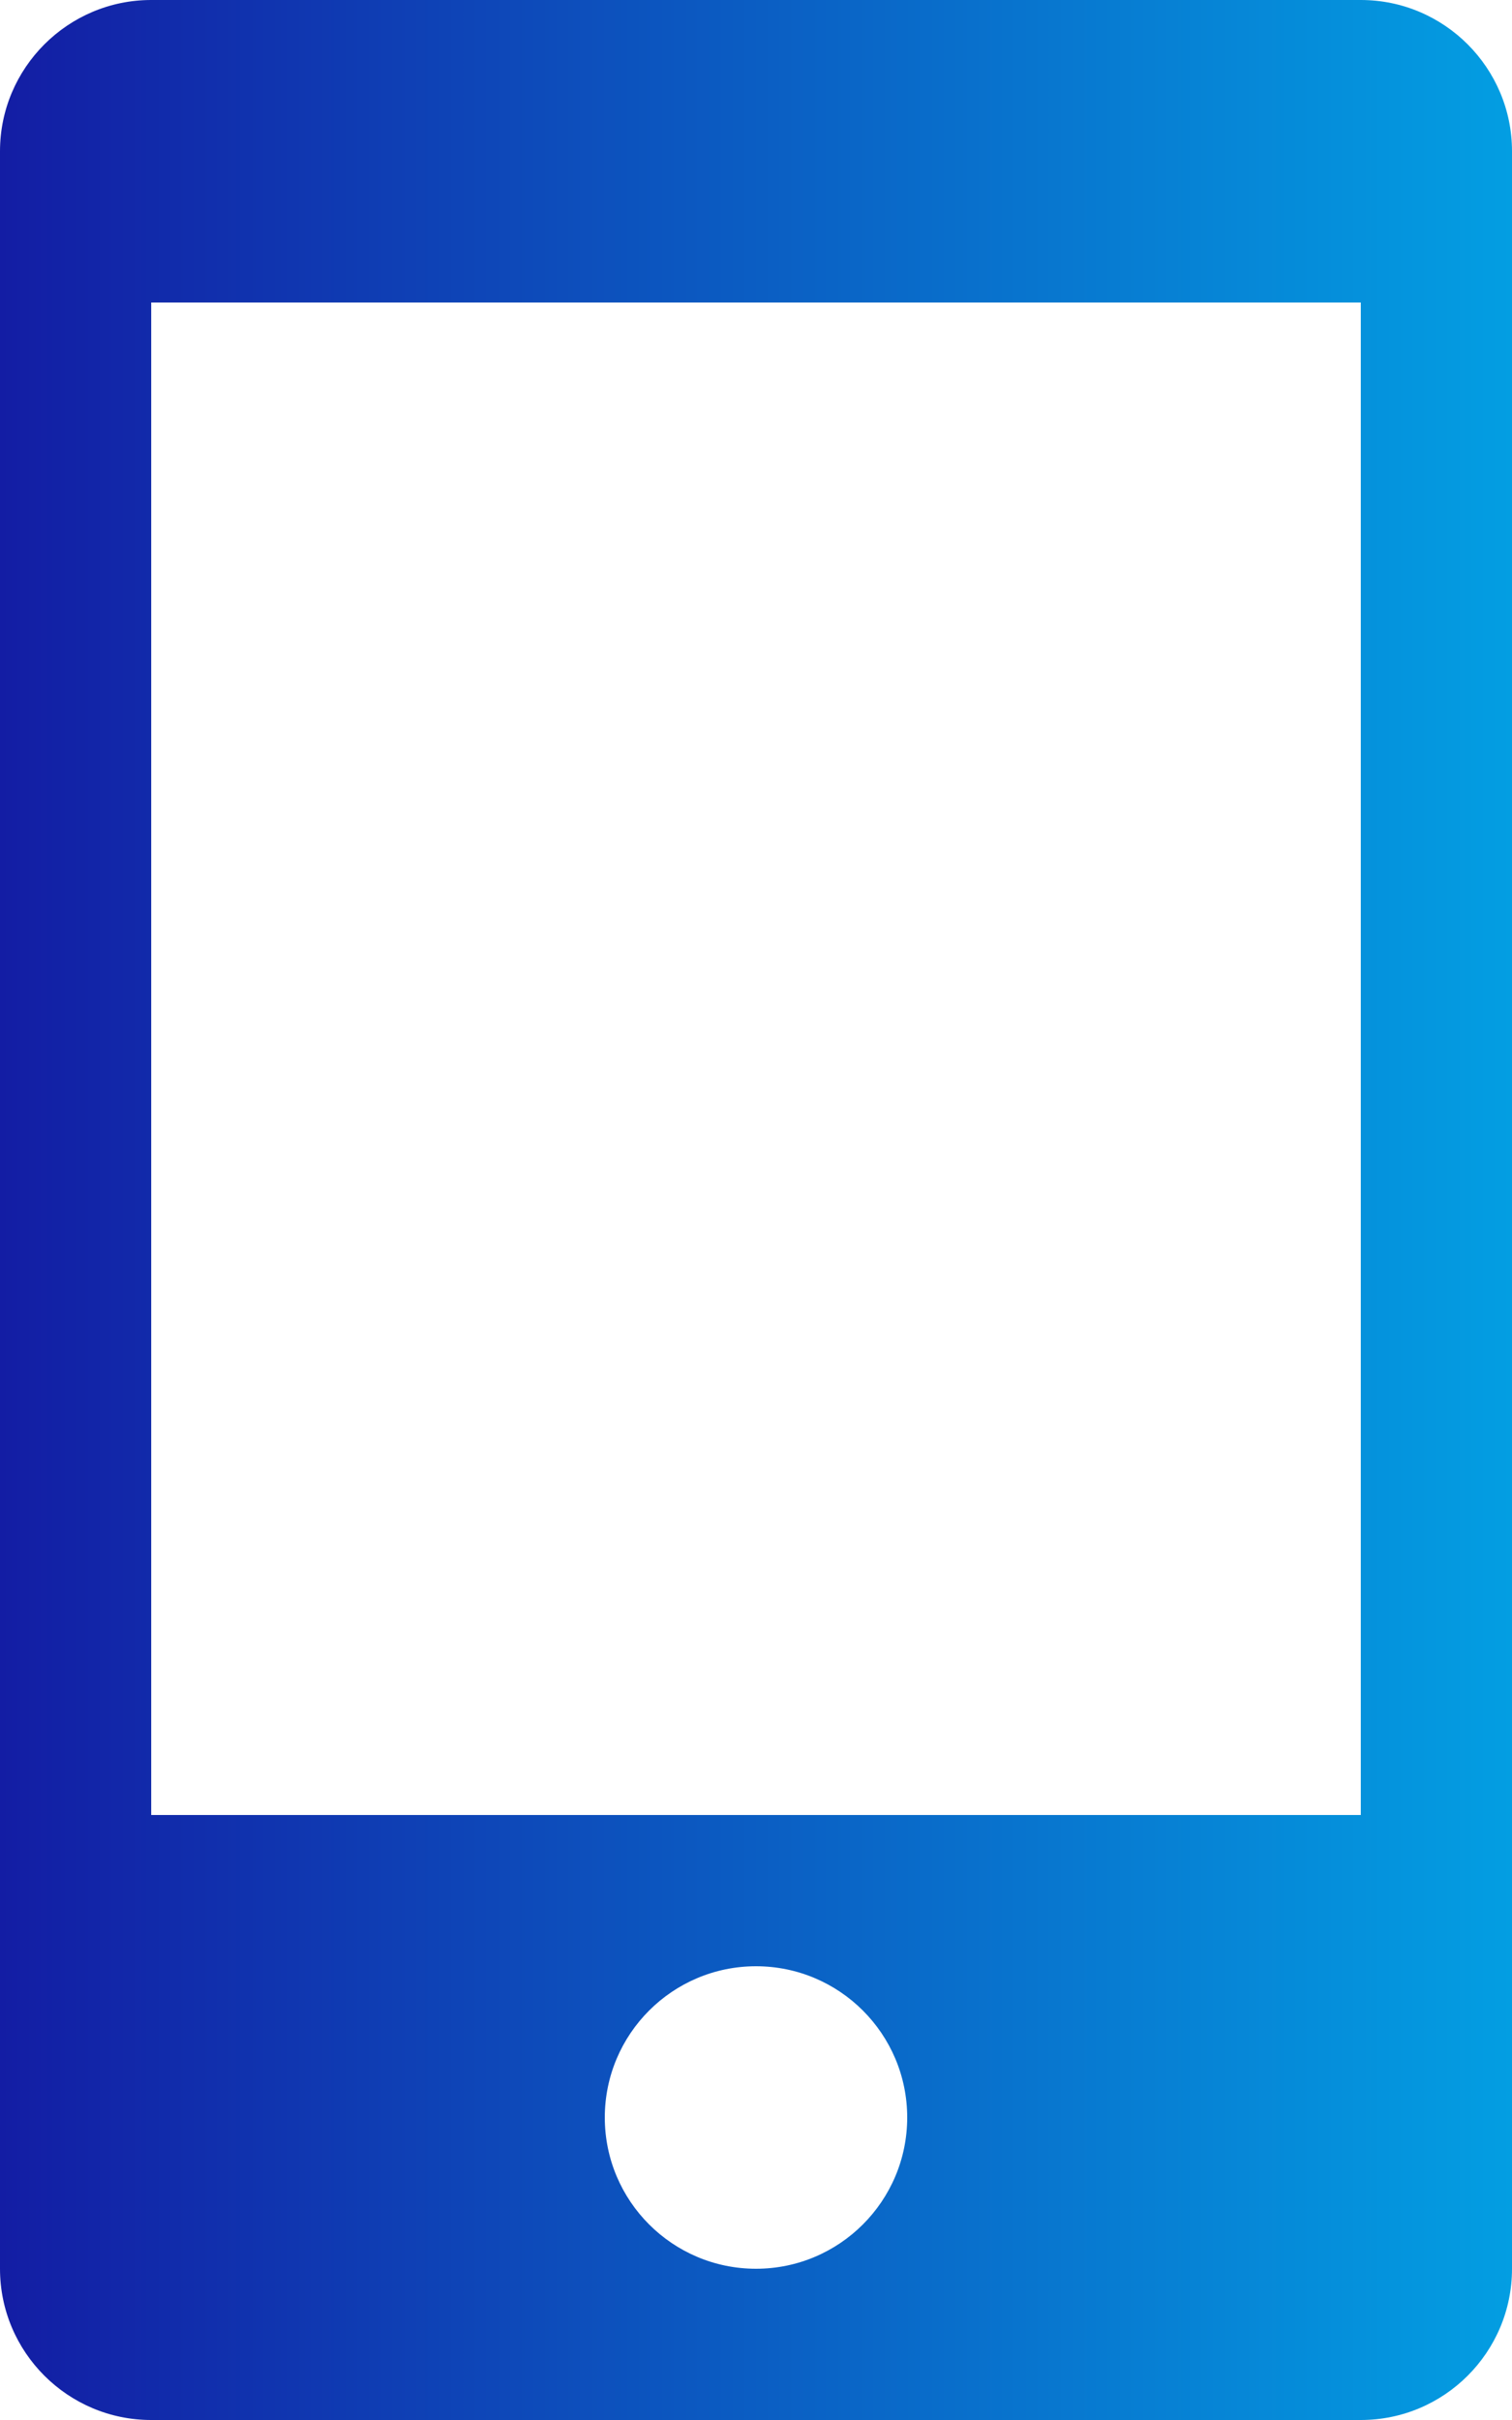
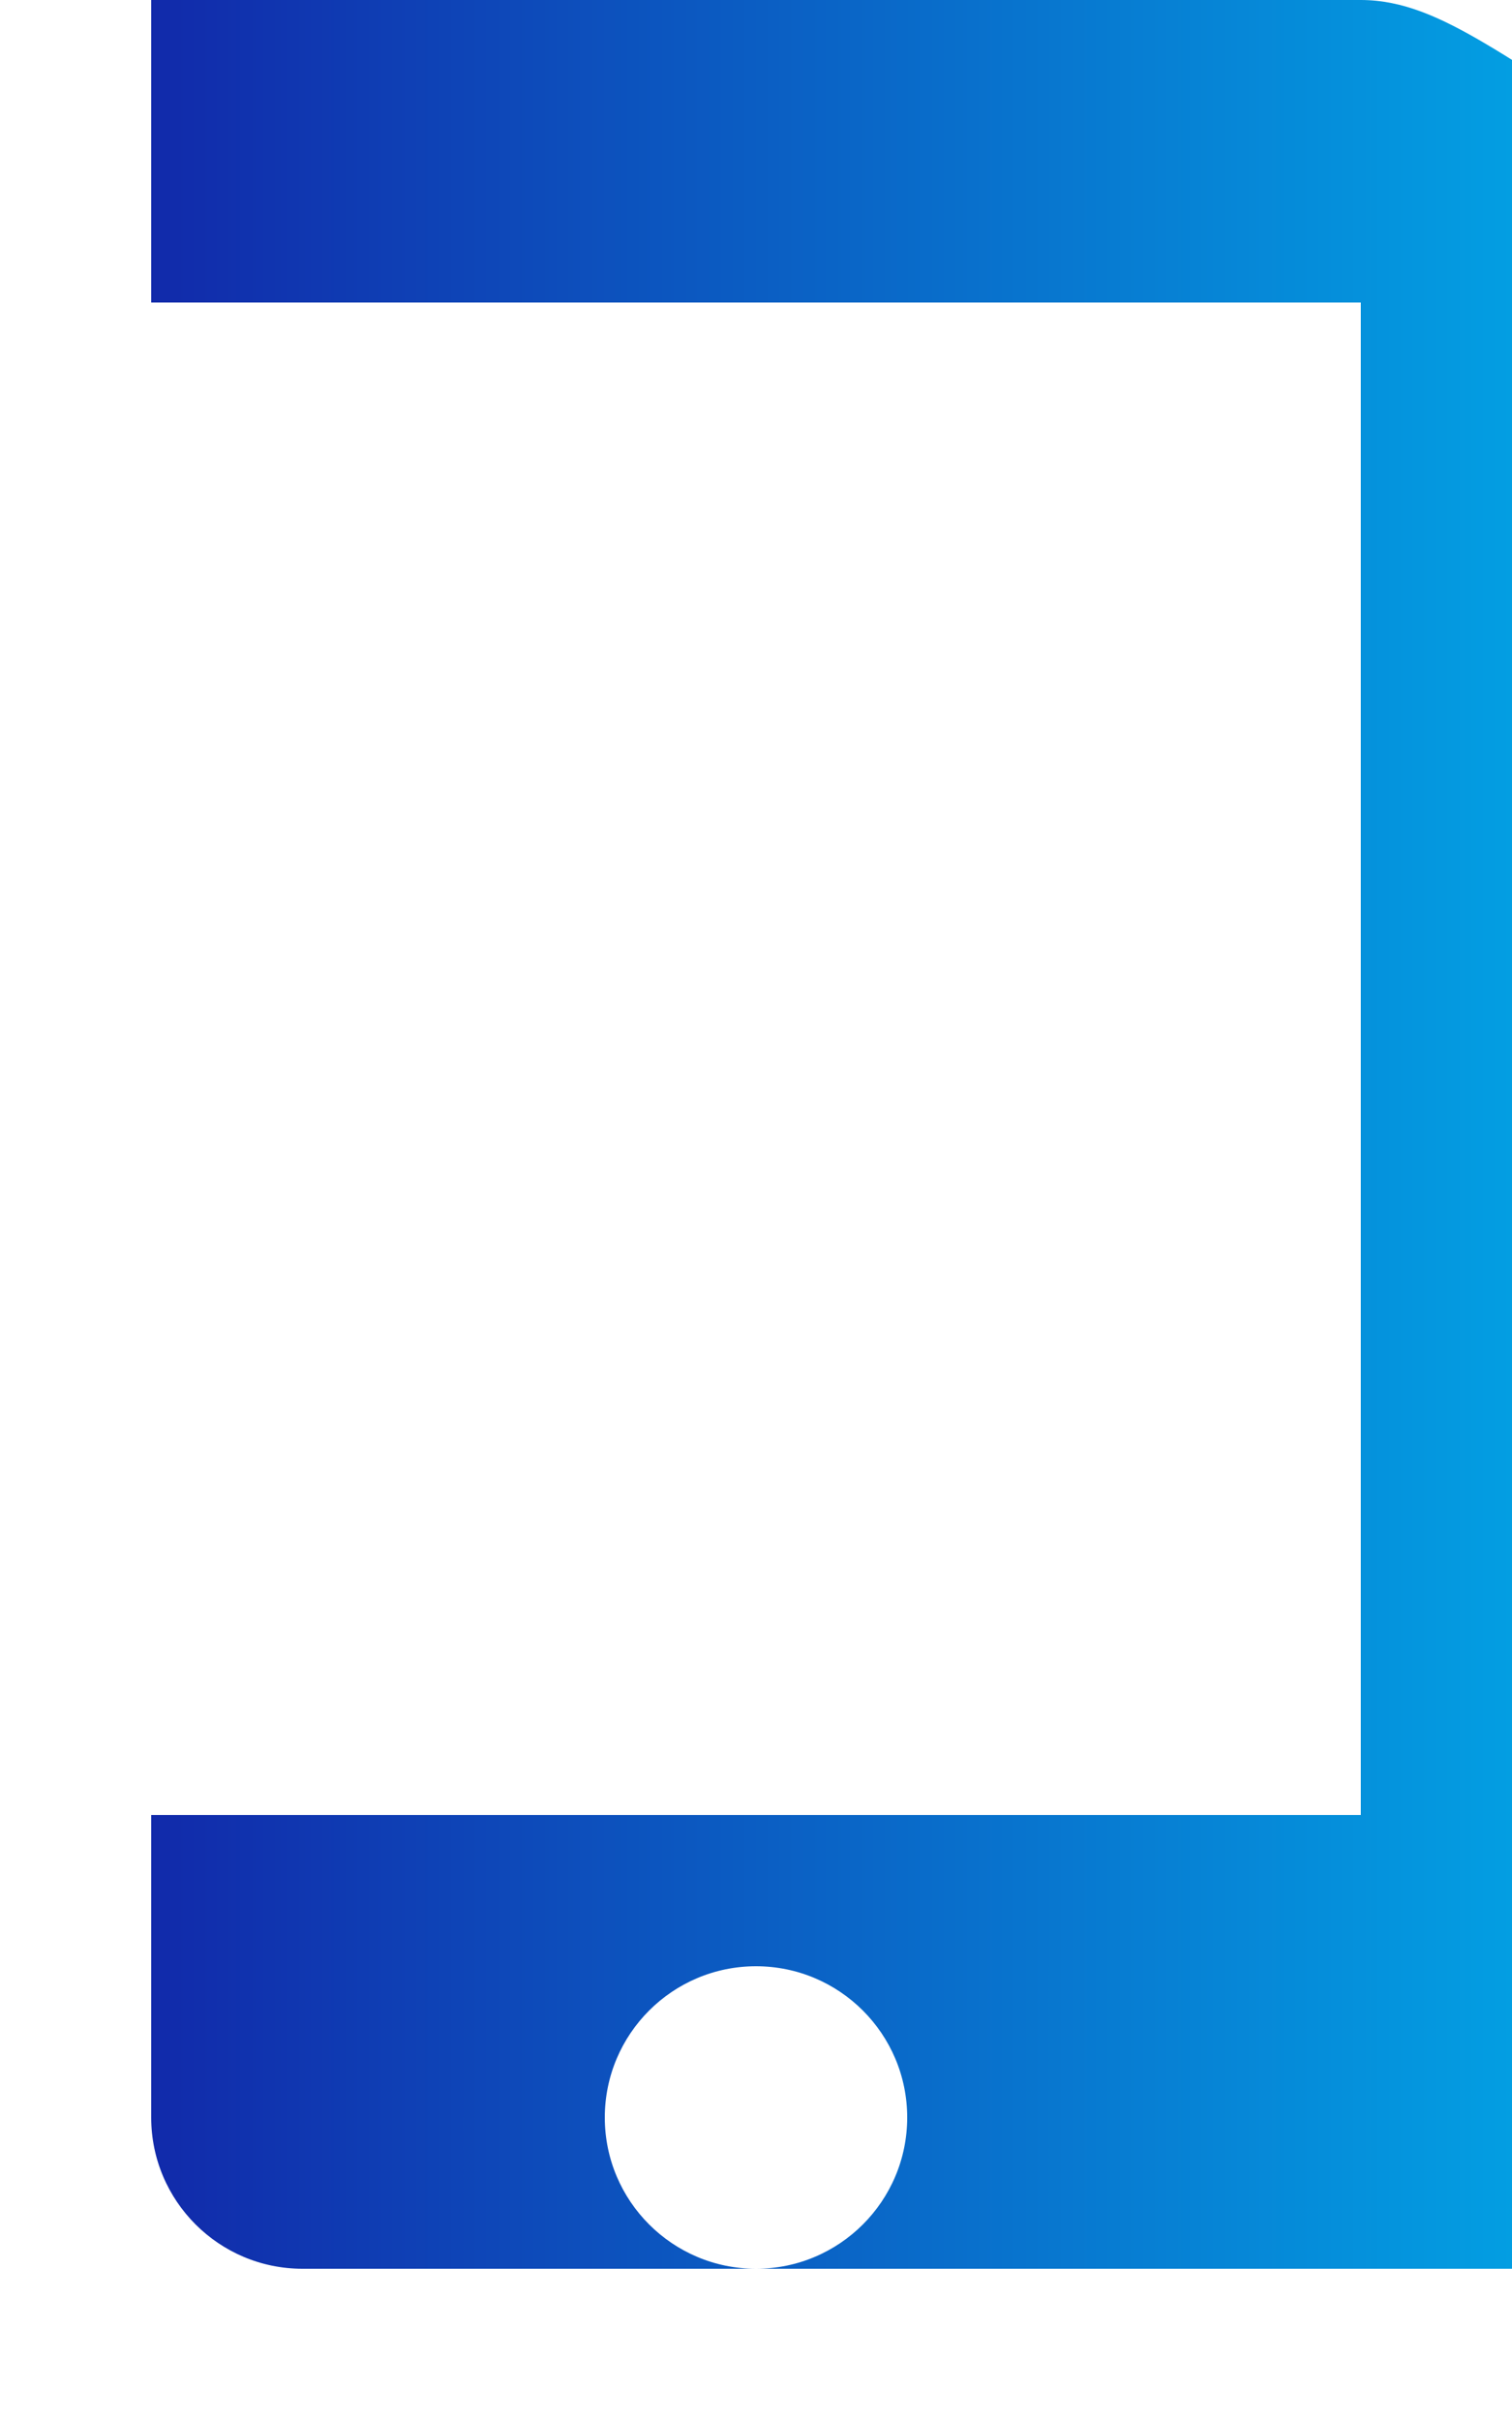
<svg xmlns="http://www.w3.org/2000/svg" version="1.1" id="Capa_1" x="0px" y="0px" width="350px" height="560px" viewBox="0 0 350 560" enable-background="new 0 0 350 560" xml:space="preserve">
  <g>
    <g>
      <linearGradient id="SVGID_1_" gradientUnits="userSpaceOnUse" x1="350" y1="280" x2="0" y2="280">
        <stop offset="0" style="stop-color:#039EE2" />
        <stop offset="1" style="stop-color:#131DA4" />
      </linearGradient>
-       <path fill="url(#SVGID_1_)" d="M315,0H35C15.715,0,0,15.715,0,35v490c0,19.32,15.715,35,35,35h280c19.32,0,35-15.68,35-35V35    C350,15.715,334.32,0,315,0z M175,525c-19.32,0-35-15.68-35-35s15.68-35,35-35s35,15.68,35,35S194.32,525,175,525z M315,420H35V70    h280V420z" />
+       <path fill="url(#SVGID_1_)" d="M315,0H35v490c0,19.32,15.715,35,35,35h280c19.32,0,35-15.68,35-35V35    C350,15.715,334.32,0,315,0z M175,525c-19.32,0-35-15.68-35-35s15.68-35,35-35s35,15.68,35,35S194.32,525,175,525z M315,420H35V70    h280V420z" />
    </g>
  </g>
</svg>